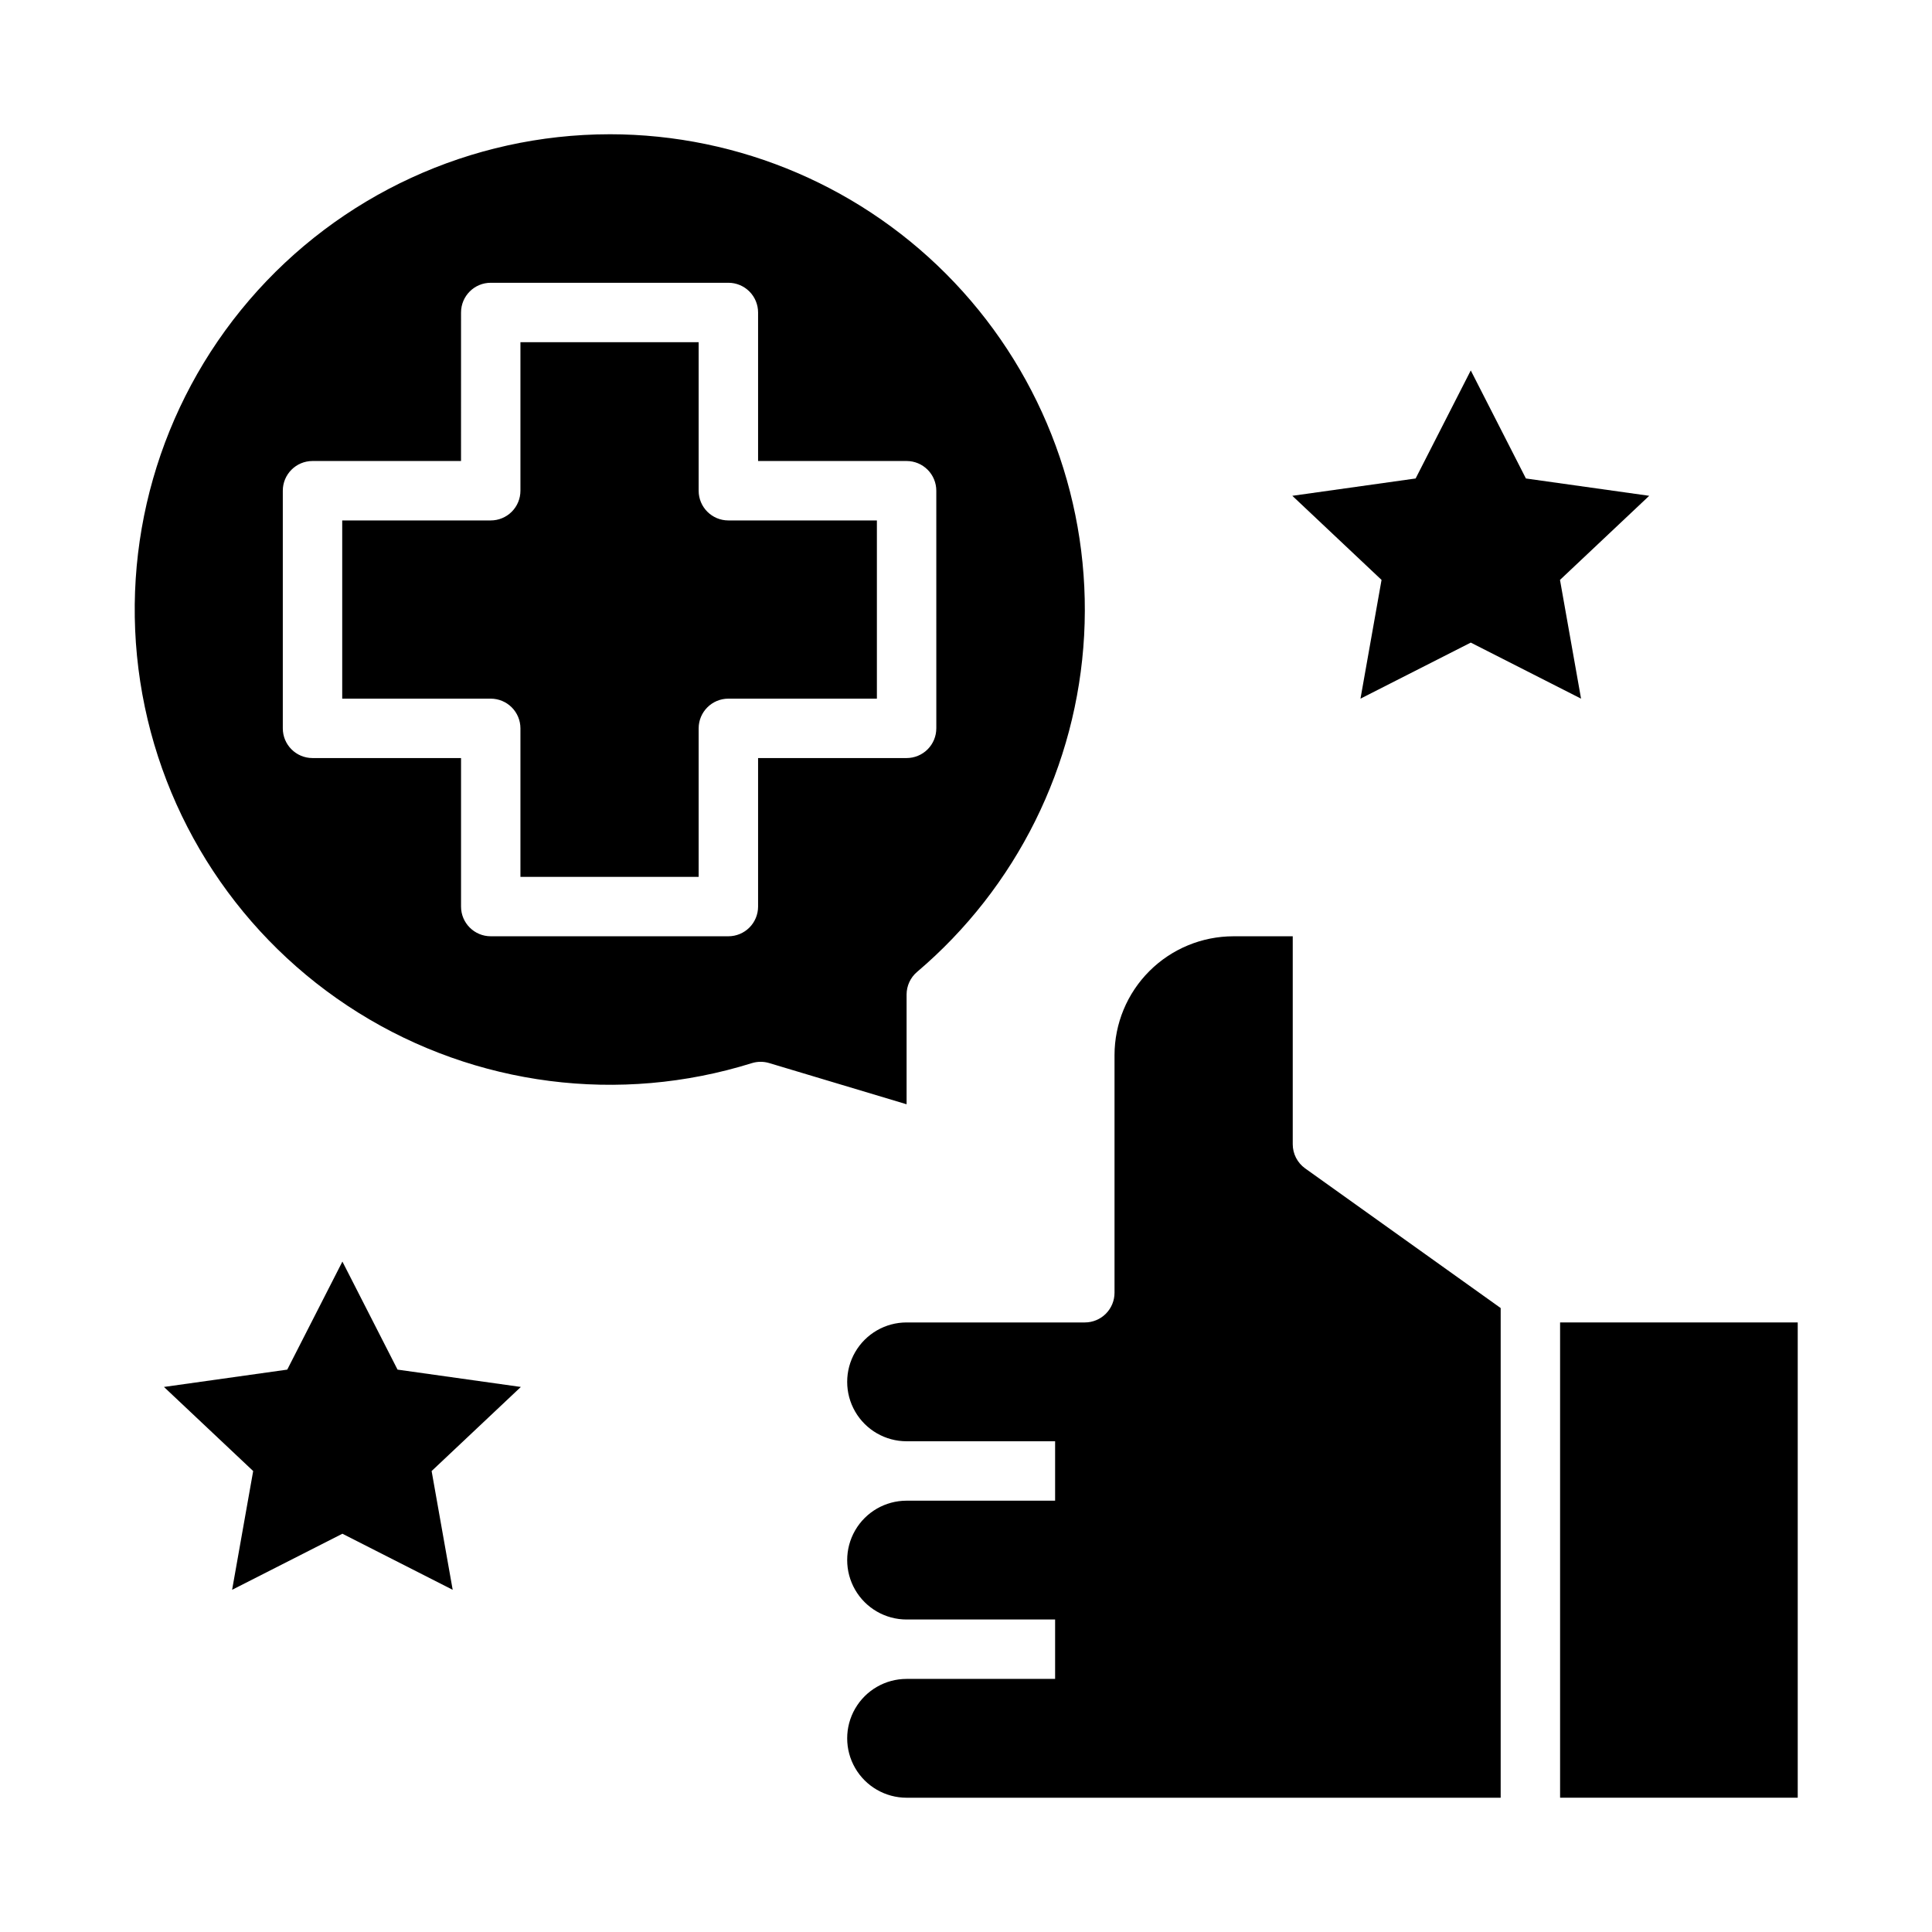
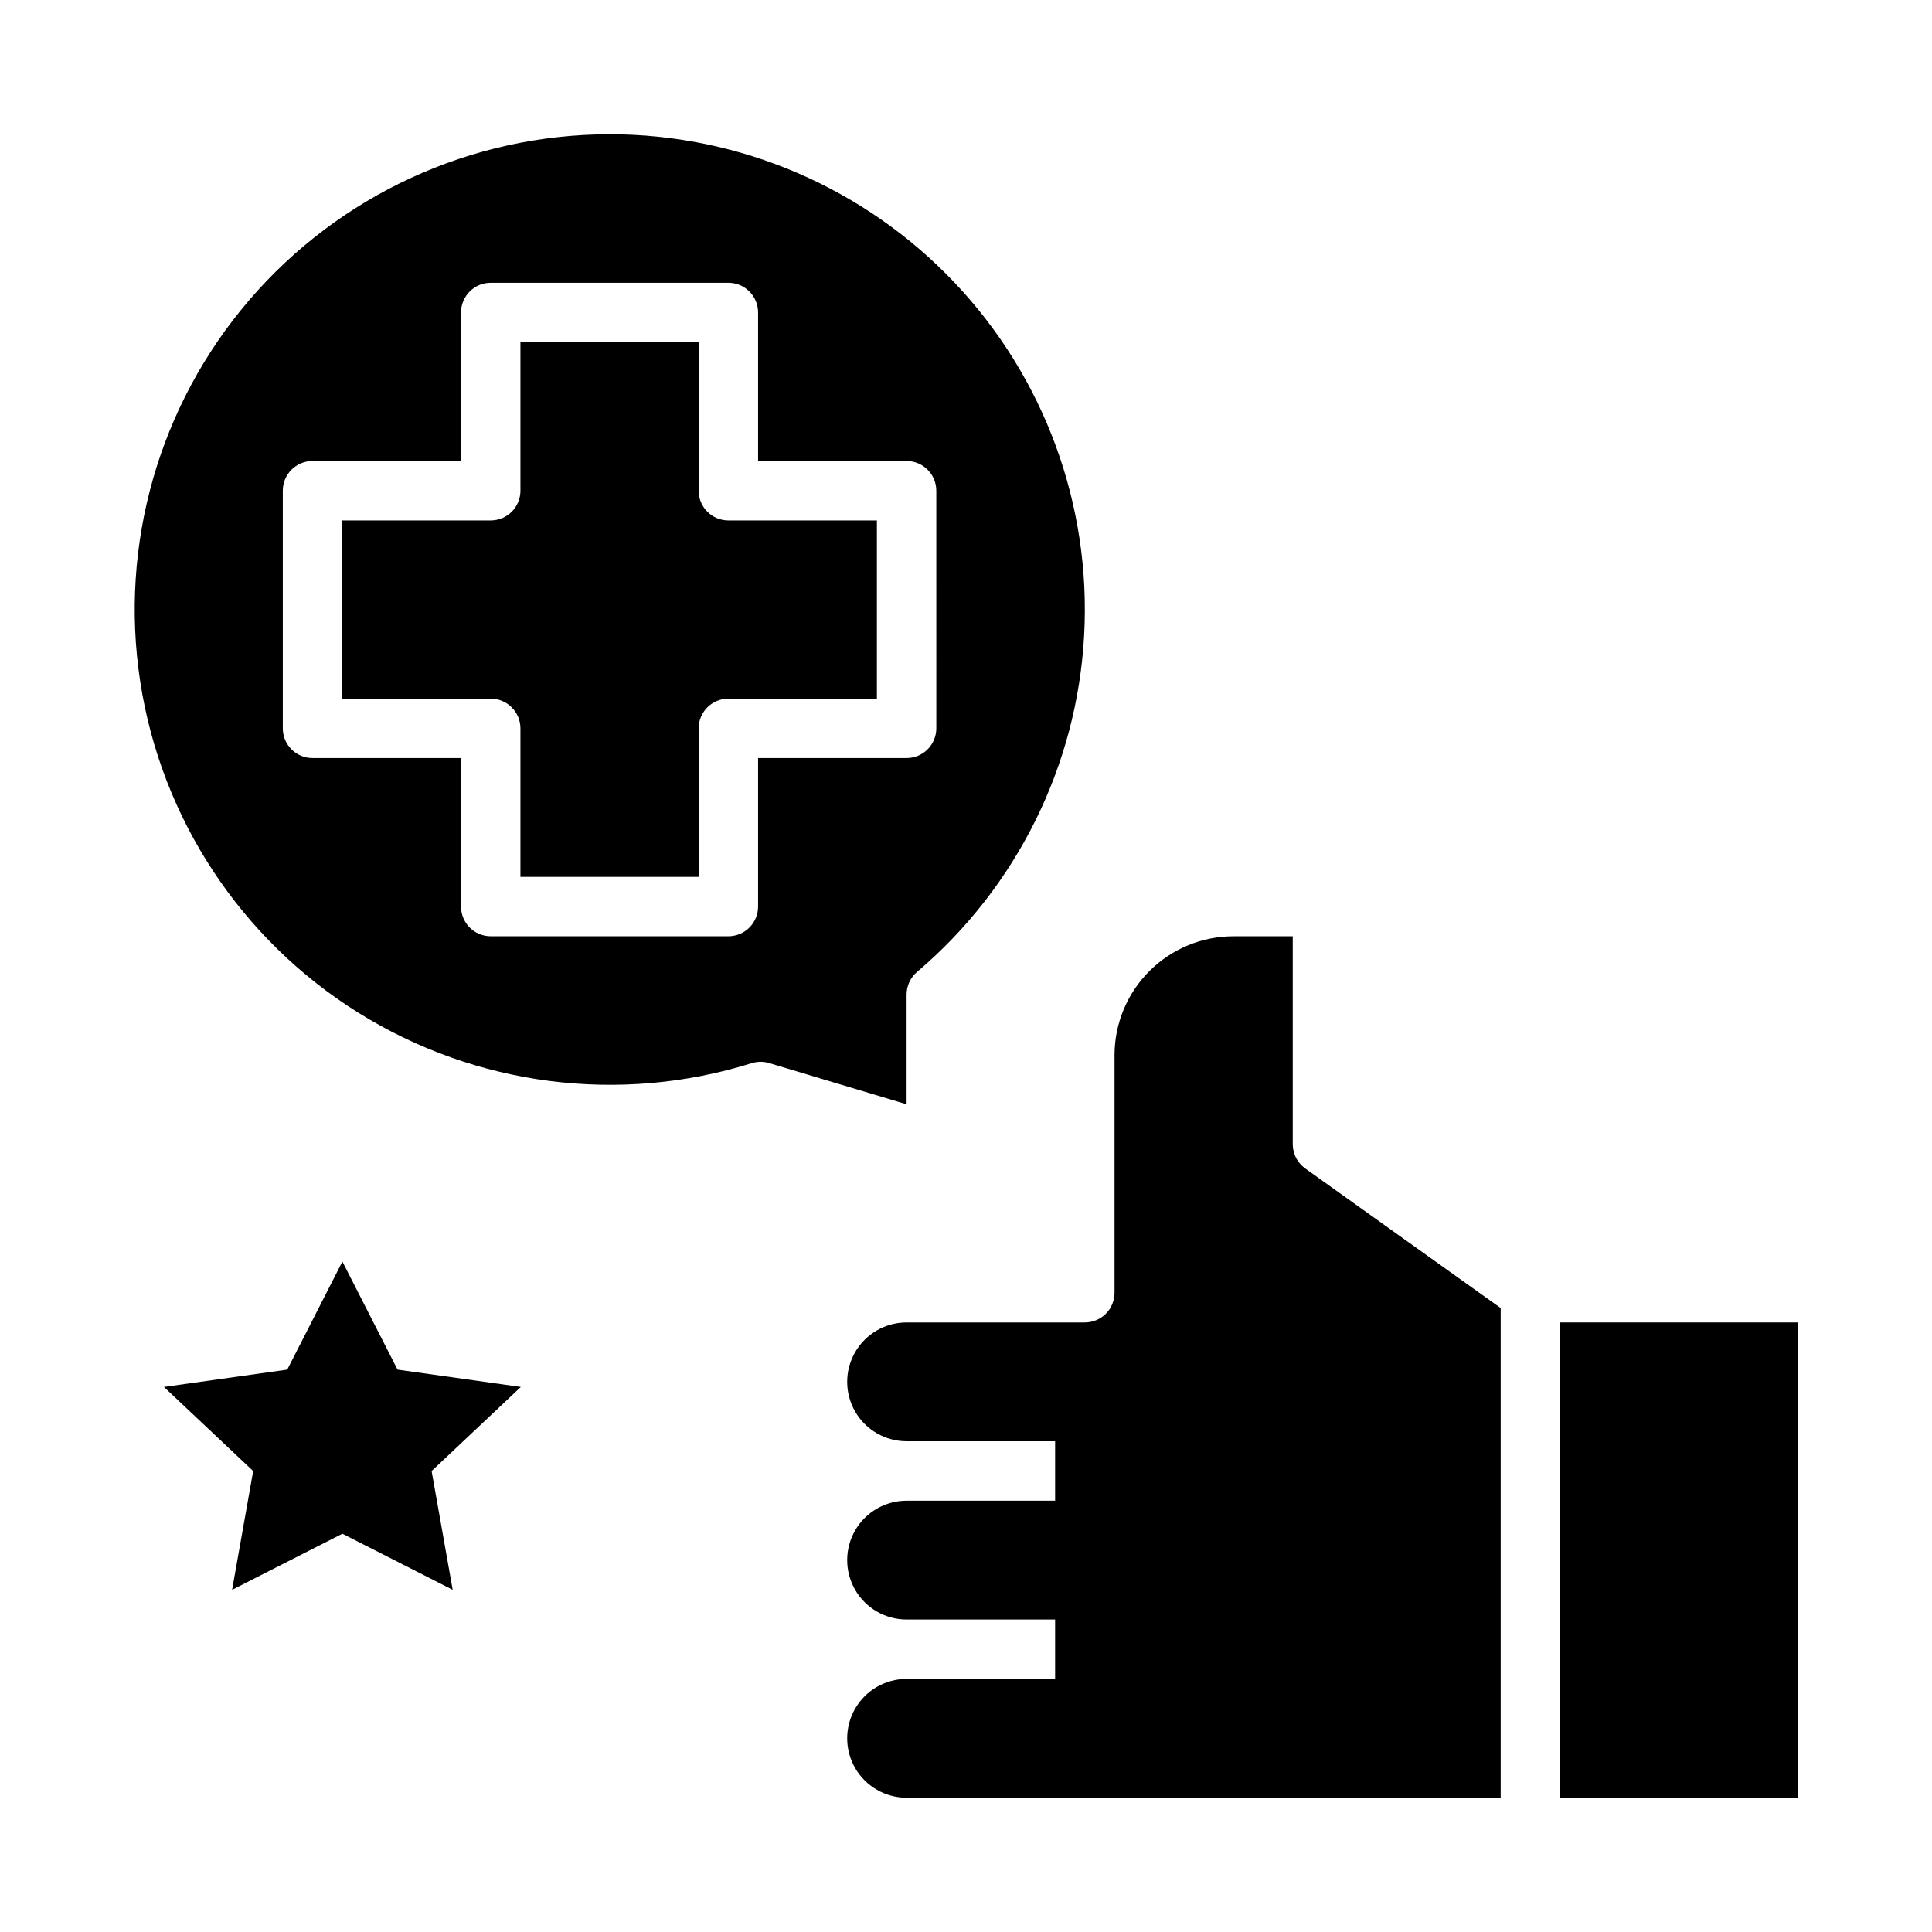
<svg xmlns="http://www.w3.org/2000/svg" fill="#000000" width="800px" height="800px" version="1.1" viewBox="144 144 512 512">
  <g>
    <path d="m305.54 179.58c-36.715 0.035-71.582 16.086-95.484 43.949-23.902 27.867-34.457 64.773-28.902 101.06 5.559 36.289 26.668 68.352 57.812 87.789 31.145 19.438 69.219 24.32 104.26 13.371 1.5-0.469 3.106-0.48 4.613-0.027l36.418 10.922v-29.074c0-2.309 1.012-4.504 2.773-6 26.379-22.387 42.391-54.633 44.277-89.18 1.883-34.543-10.523-68.344-34.312-93.465-23.789-25.121-56.863-39.348-91.457-39.348zm86.594 157.44h-0.004c0 2.086-0.828 4.09-2.305 5.566-1.477 1.477-3.477 2.305-5.566 2.305h-39.359v39.359c0 2.09-0.828 4.09-2.305 5.566-1.477 1.477-3.481 2.305-5.566 2.305h-62.977c-4.348 0-7.871-3.523-7.871-7.871v-39.359h-39.363c-4.348 0-7.871-3.523-7.871-7.871v-62.977c0-4.348 3.523-7.871 7.871-7.871h39.359l0.004-39.363c0-4.348 3.523-7.871 7.871-7.871h62.977c2.086 0 4.09 0.828 5.566 2.305 1.477 1.477 2.305 3.481 2.305 5.566v39.359h39.359v0.004c2.09 0 4.09 0.828 5.566 2.305 1.477 1.477 2.305 3.477 2.305 5.566z" />
    <path d="m329.15 274.05v-39.359h-47.23v39.359c0 2.086-0.828 4.09-2.305 5.566-1.477 1.477-3.481 2.305-5.566 2.305h-39.359v47.23h39.359c2.086 0 4.09 0.832 5.566 2.309 1.477 1.477 2.305 3.477 2.305 5.566v39.359h47.23v-39.359c0-4.348 3.527-7.875 7.875-7.875h39.359v-47.23h-39.359c-4.348 0-7.875-3.523-7.875-7.871z" />
    <path d="m486.59 447.23v-55.105h-15.742c-8.348 0.012-16.352 3.332-22.258 9.234-5.902 5.902-9.223 13.906-9.23 22.254v62.977c0 2.09-0.832 4.09-2.305 5.566-1.477 1.477-3.481 2.305-5.566 2.305h-47.234c-5.625 0-10.82 3.004-13.633 7.875-2.812 4.871-2.812 10.871 0 15.742s8.008 7.871 13.633 7.871h39.359v15.742l-39.359 0.004c-5.625 0-10.82 3-13.633 7.871s-2.812 10.875 0 15.746 8.008 7.871 13.633 7.871h39.359v15.742h-39.359c-5.625 0-10.82 3.004-13.633 7.875-2.812 4.871-2.812 10.871 0 15.742 2.812 4.871 8.008 7.871 13.633 7.871h157.44v-129.77l-51.809-37.004c-2.066-1.477-3.297-3.863-3.297-6.406z" />
    <path d="m557.44 494.46h62.977v125.95h-62.977z" />
-     <path d="m533.77 242.17 14.613 28.633 32.676 4.59-23.645 22.289 5.582 31.469-29.227-14.855-29.227 14.855 5.582-31.469-23.645-22.289 32.676-4.59z" />
    <path d="m234.74 478.33 14.613 28.633 32.676 4.594-23.645 22.285 5.582 31.473-29.227-14.859-29.227 14.859 5.582-31.473-23.645-22.285 32.676-4.594z" />
  </g>
</svg>